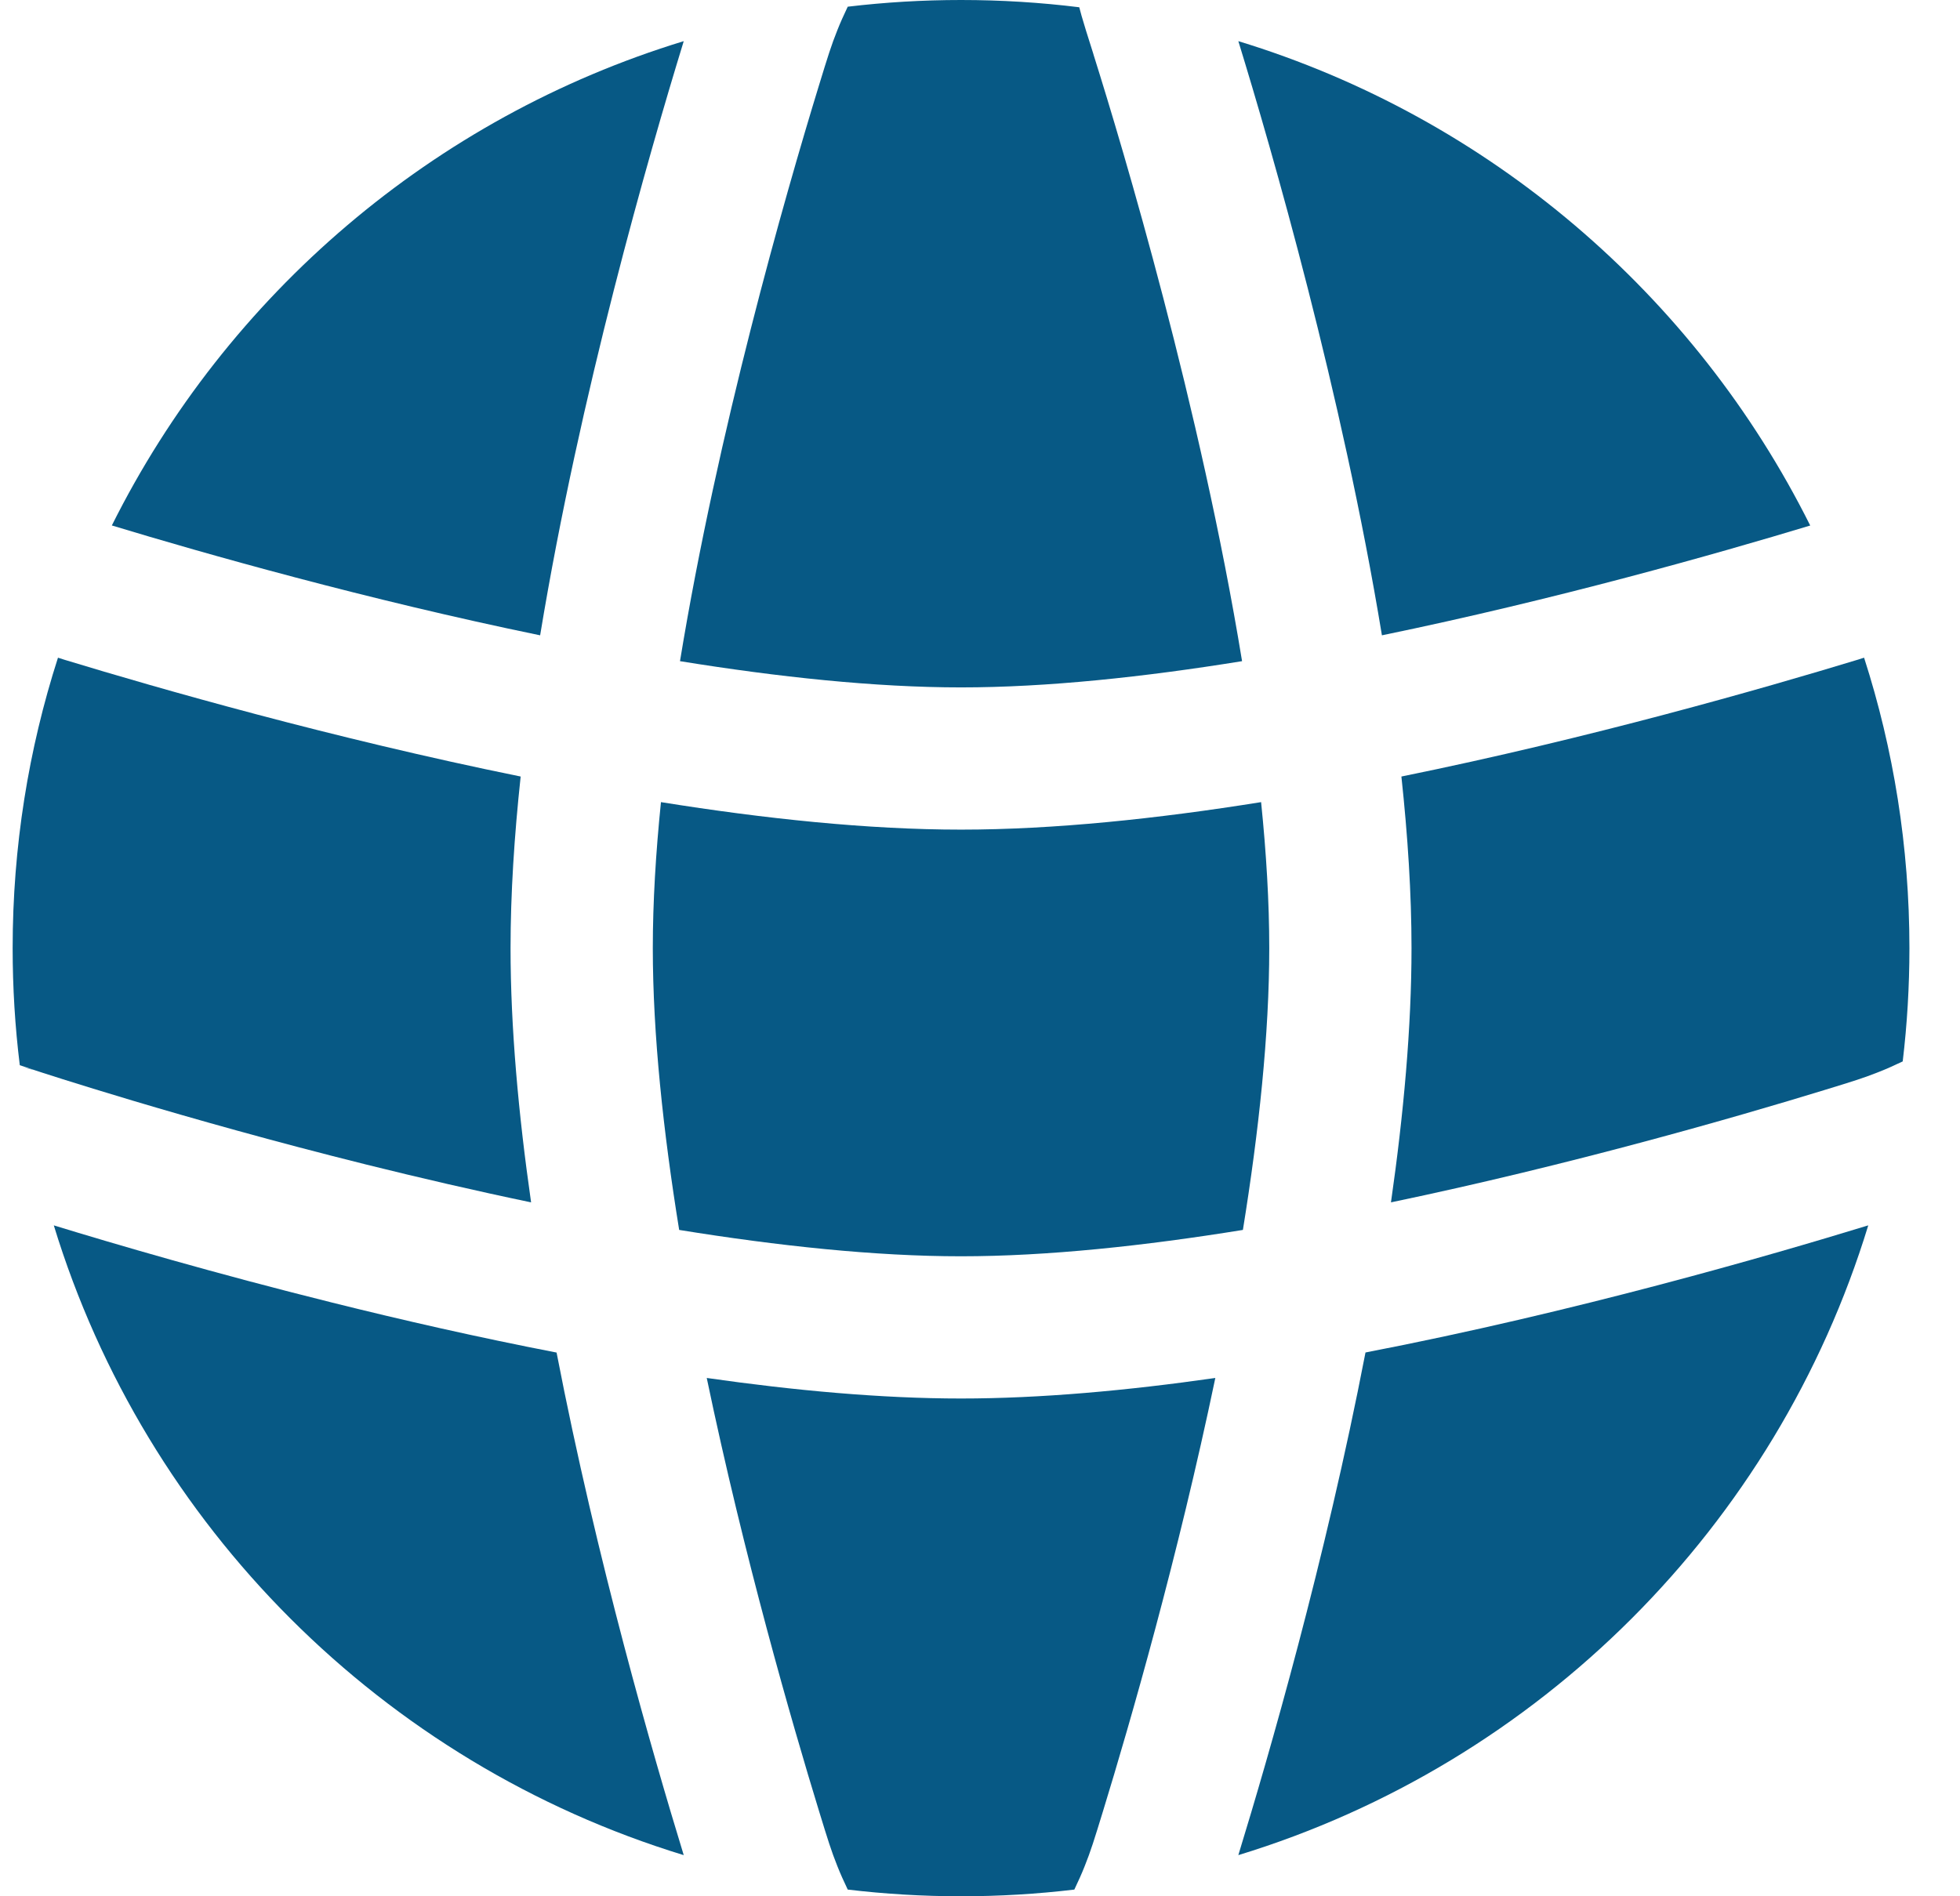
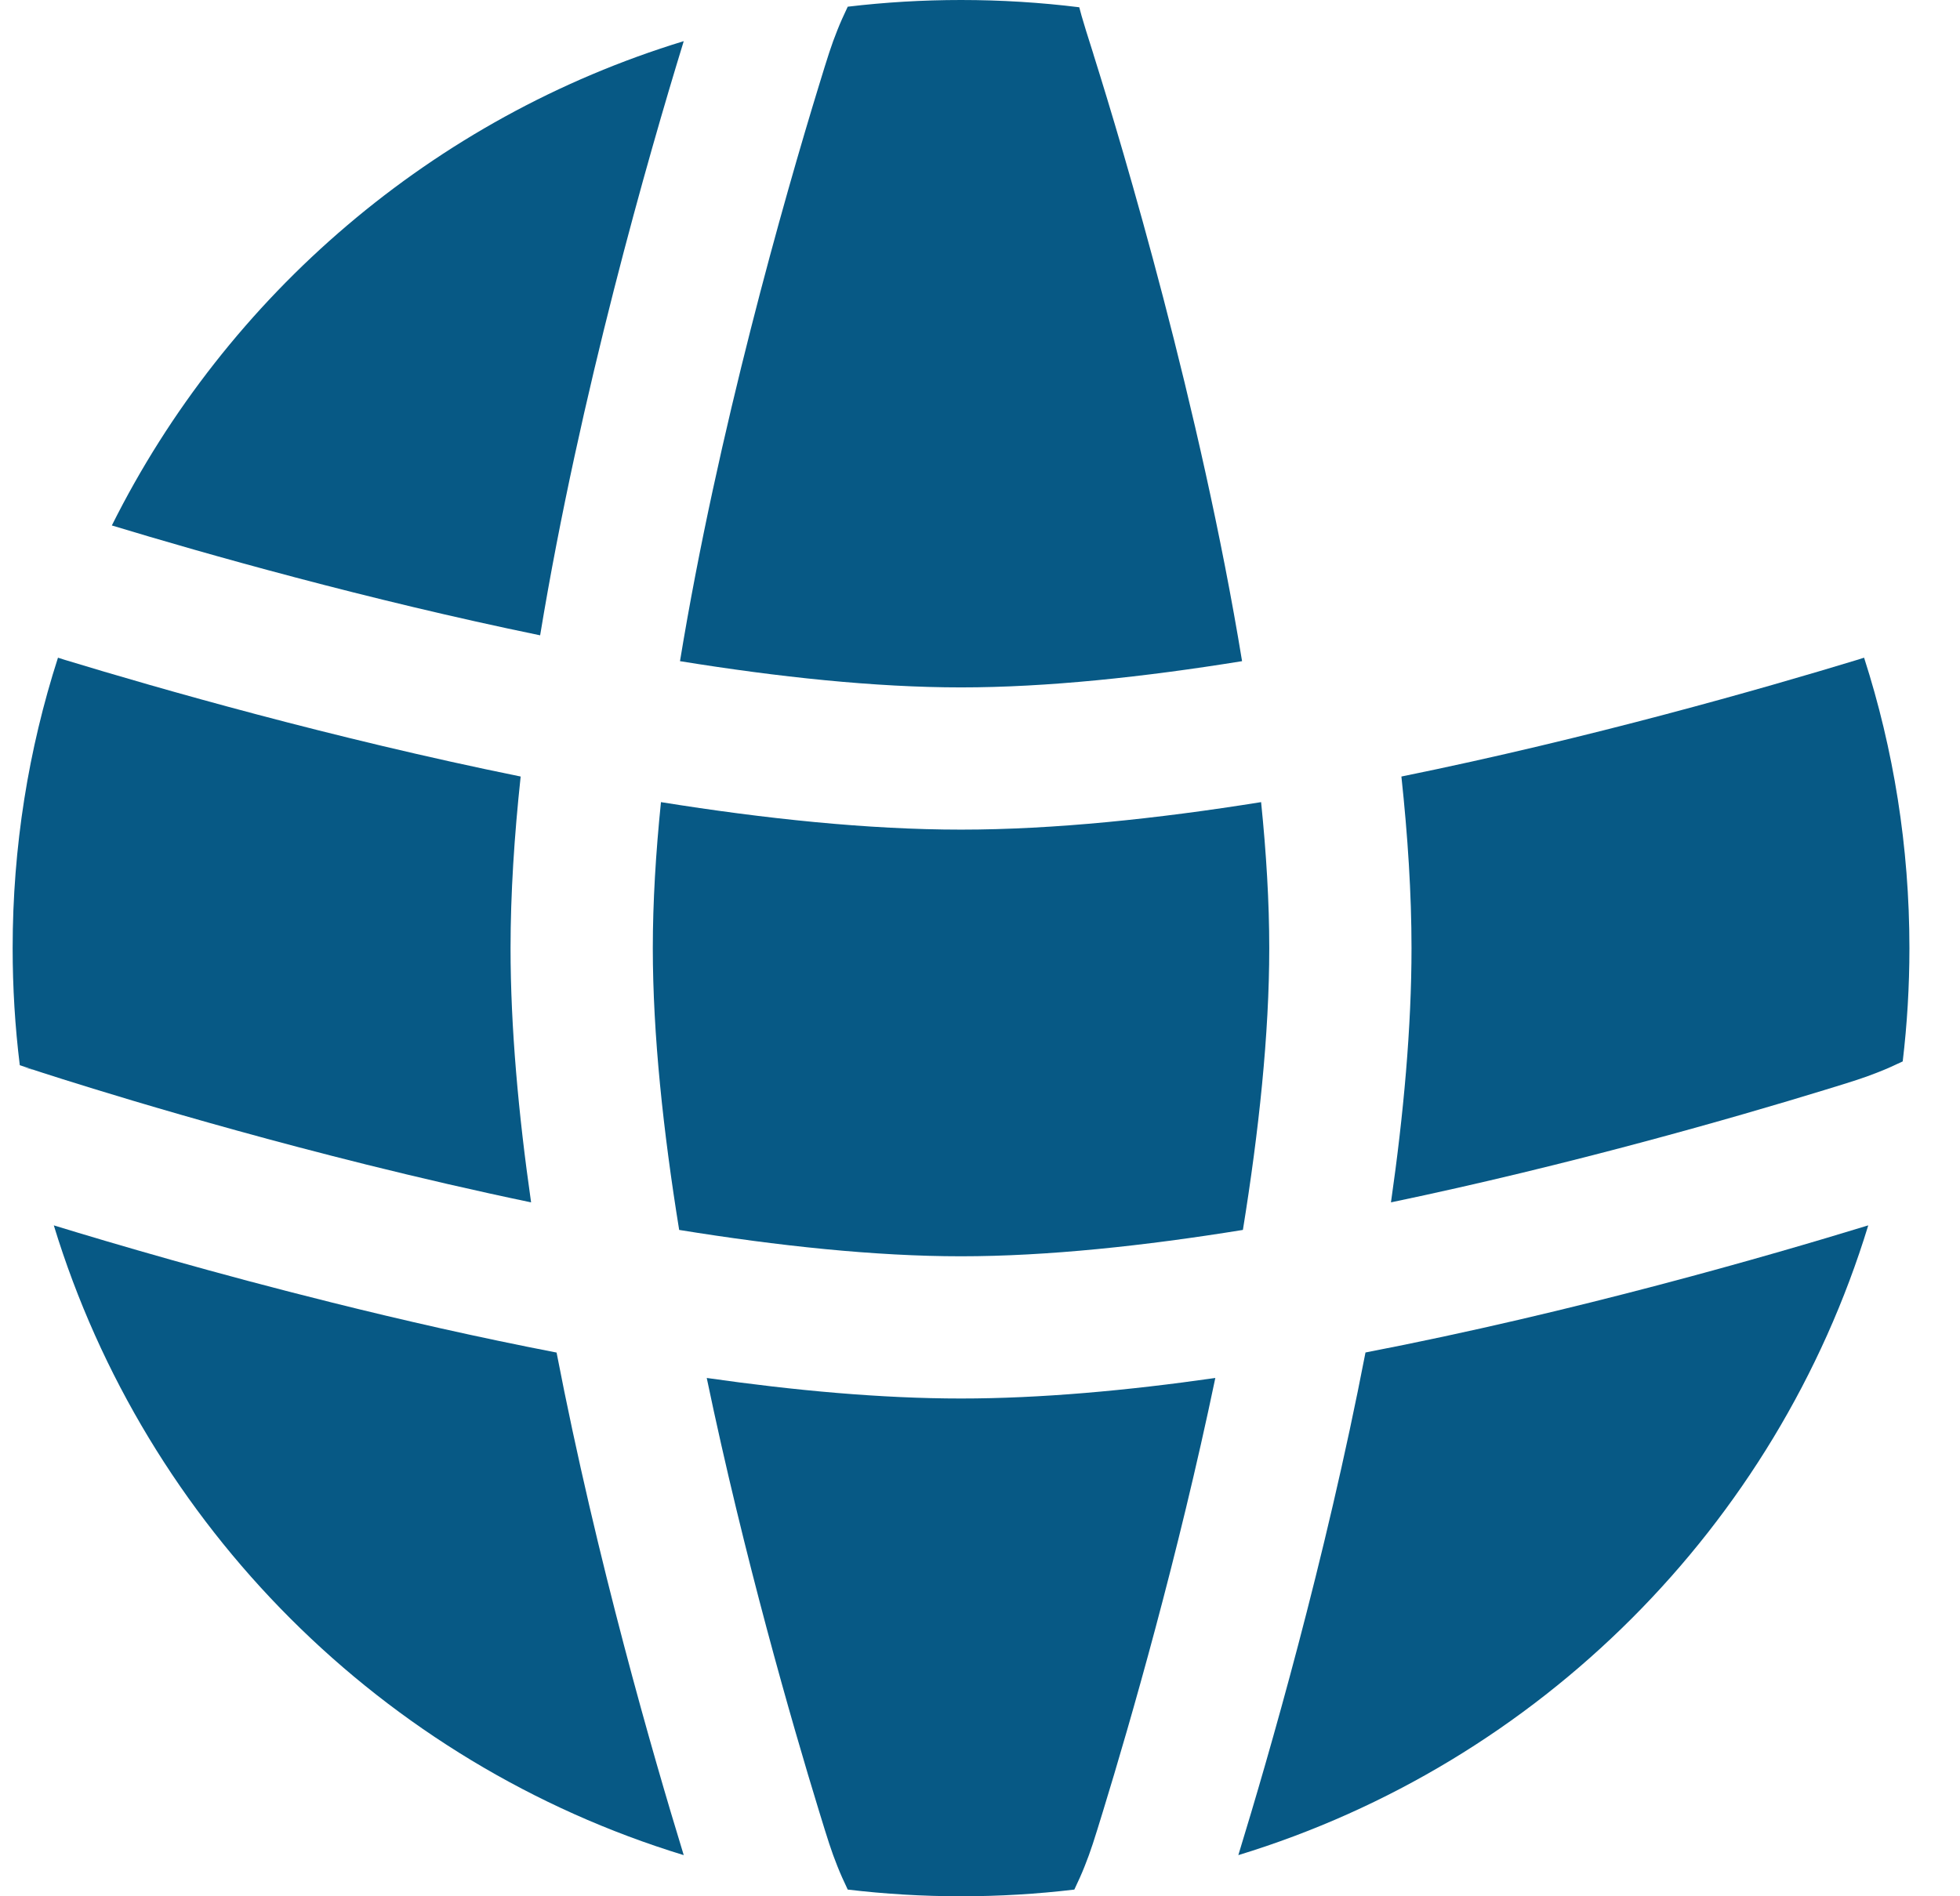
<svg xmlns="http://www.w3.org/2000/svg" width="31" height="30" viewBox="0 0 31 30" fill="none">
  <path d="M19.946 12.69C20.028 13.494 20.075 14.272 20.075 15C20.075 16.363 19.91 17.902 19.658 19.458C18.102 19.71 16.563 19.875 15.2 19.875C13.843 19.875 12.305 19.711 10.742 19.458C10.49 17.902 10.325 16.363 10.325 15C10.325 14.272 10.372 13.494 10.454 12.69C12.094 12.953 13.731 13.125 15.2 13.125C16.669 13.125 18.306 12.953 19.946 12.69Z" fill="#075985" />
  <path d="M22.165 12.285C22.266 13.226 22.325 14.142 22.325 15C22.325 16.253 22.2 17.627 22 19.022C24.832 18.431 27.45 17.676 28.852 17.246C29.306 17.107 29.484 17.052 29.723 16.956C29.842 16.909 29.951 16.86 30.094 16.792C30.164 16.204 30.2 15.606 30.2 15C30.2 13.397 29.949 11.853 29.483 10.405L29.362 10.443C27.895 10.889 25.15 11.678 22.165 12.285Z" fill="#075985" />
-   <path d="M28.631 8.314C27.157 8.76 24.599 9.486 21.857 10.051C21.225 6.213 20.119 2.385 19.586 0.651C23.546 1.86 26.81 4.664 28.631 8.314Z" fill="#075985" />
  <path d="M19.645 10.46C18.093 10.711 16.559 10.875 15.2 10.875C13.841 10.875 12.307 10.711 10.755 10.46C11.35 6.829 12.411 3.119 12.954 1.348C13.093 0.894 13.148 0.716 13.244 0.477C13.291 0.358 13.34 0.249 13.408 0.106C13.996 0.036 14.594 0 15.2 0C15.833 0 16.458 0.039 17.07 0.115C17.083 0.165 17.095 0.21 17.107 0.252C17.142 0.376 17.197 0.551 17.29 0.844L17.299 0.875C17.762 2.346 18.988 6.449 19.645 10.46Z" fill="#075985" />
  <path d="M8.543 10.051C9.172 6.23 10.271 2.422 10.803 0.688L10.814 0.651C6.854 1.86 3.59 4.664 1.769 8.313C3.243 8.76 5.801 9.486 8.543 10.051Z" fill="#075985" />
  <path d="M0.917 10.405C0.451 11.853 0.2 13.397 0.2 15C0.2 15.627 0.238 16.245 0.313 16.852L0.55 16.931L0.551 16.931L0.554 16.932L0.555 16.933C0.632 16.958 2.862 17.694 5.798 18.425C6.627 18.631 7.504 18.835 8.4 19.022C8.2 17.627 8.075 16.253 8.075 15C8.075 14.141 8.134 13.225 8.235 12.285C5.249 11.678 2.503 10.889 1.037 10.443L1.027 10.44L0.917 10.405Z" fill="#075985" />
  <path d="M15.2 22.125C16.453 22.125 17.827 22 19.222 21.8C18.631 24.632 17.876 27.25 17.446 28.652C17.307 29.105 17.252 29.284 17.156 29.523C17.109 29.642 17.06 29.751 16.992 29.894C16.404 29.964 15.806 30 15.2 30C14.594 30 13.996 29.964 13.408 29.894C13.34 29.751 13.291 29.642 13.244 29.523C13.148 29.284 13.093 29.105 12.954 28.652C12.524 27.25 11.769 24.632 11.178 21.8C12.568 21.999 13.943 22.125 15.2 22.125Z" fill="#075985" />
  <path d="M5.255 20.608C3.398 20.146 1.816 19.682 0.851 19.386C2.304 24.143 6.057 27.896 10.814 29.349L10.803 29.312C10.339 27.797 9.441 24.702 8.803 21.398C7.561 21.158 6.353 20.882 5.255 20.608Z" fill="#075985" />
  <path d="M29.512 19.397C27.997 19.861 24.902 20.759 21.597 21.397C20.959 24.702 20.061 27.797 19.597 29.312L19.586 29.349C24.343 27.896 28.096 24.143 29.549 19.386L29.512 19.397Z" fill="#075985" />
  <path d="M0.358 16.89C0.41 16.897 0.452 16.904 0.466 16.907C0.478 16.91 0.497 16.915 0.504 16.917L0.52 16.922L0.528 16.924L0.537 16.927L0.544 16.929C0.54 16.928 0.457 16.907 0.358 16.89Z" fill="#075985" />
</svg>